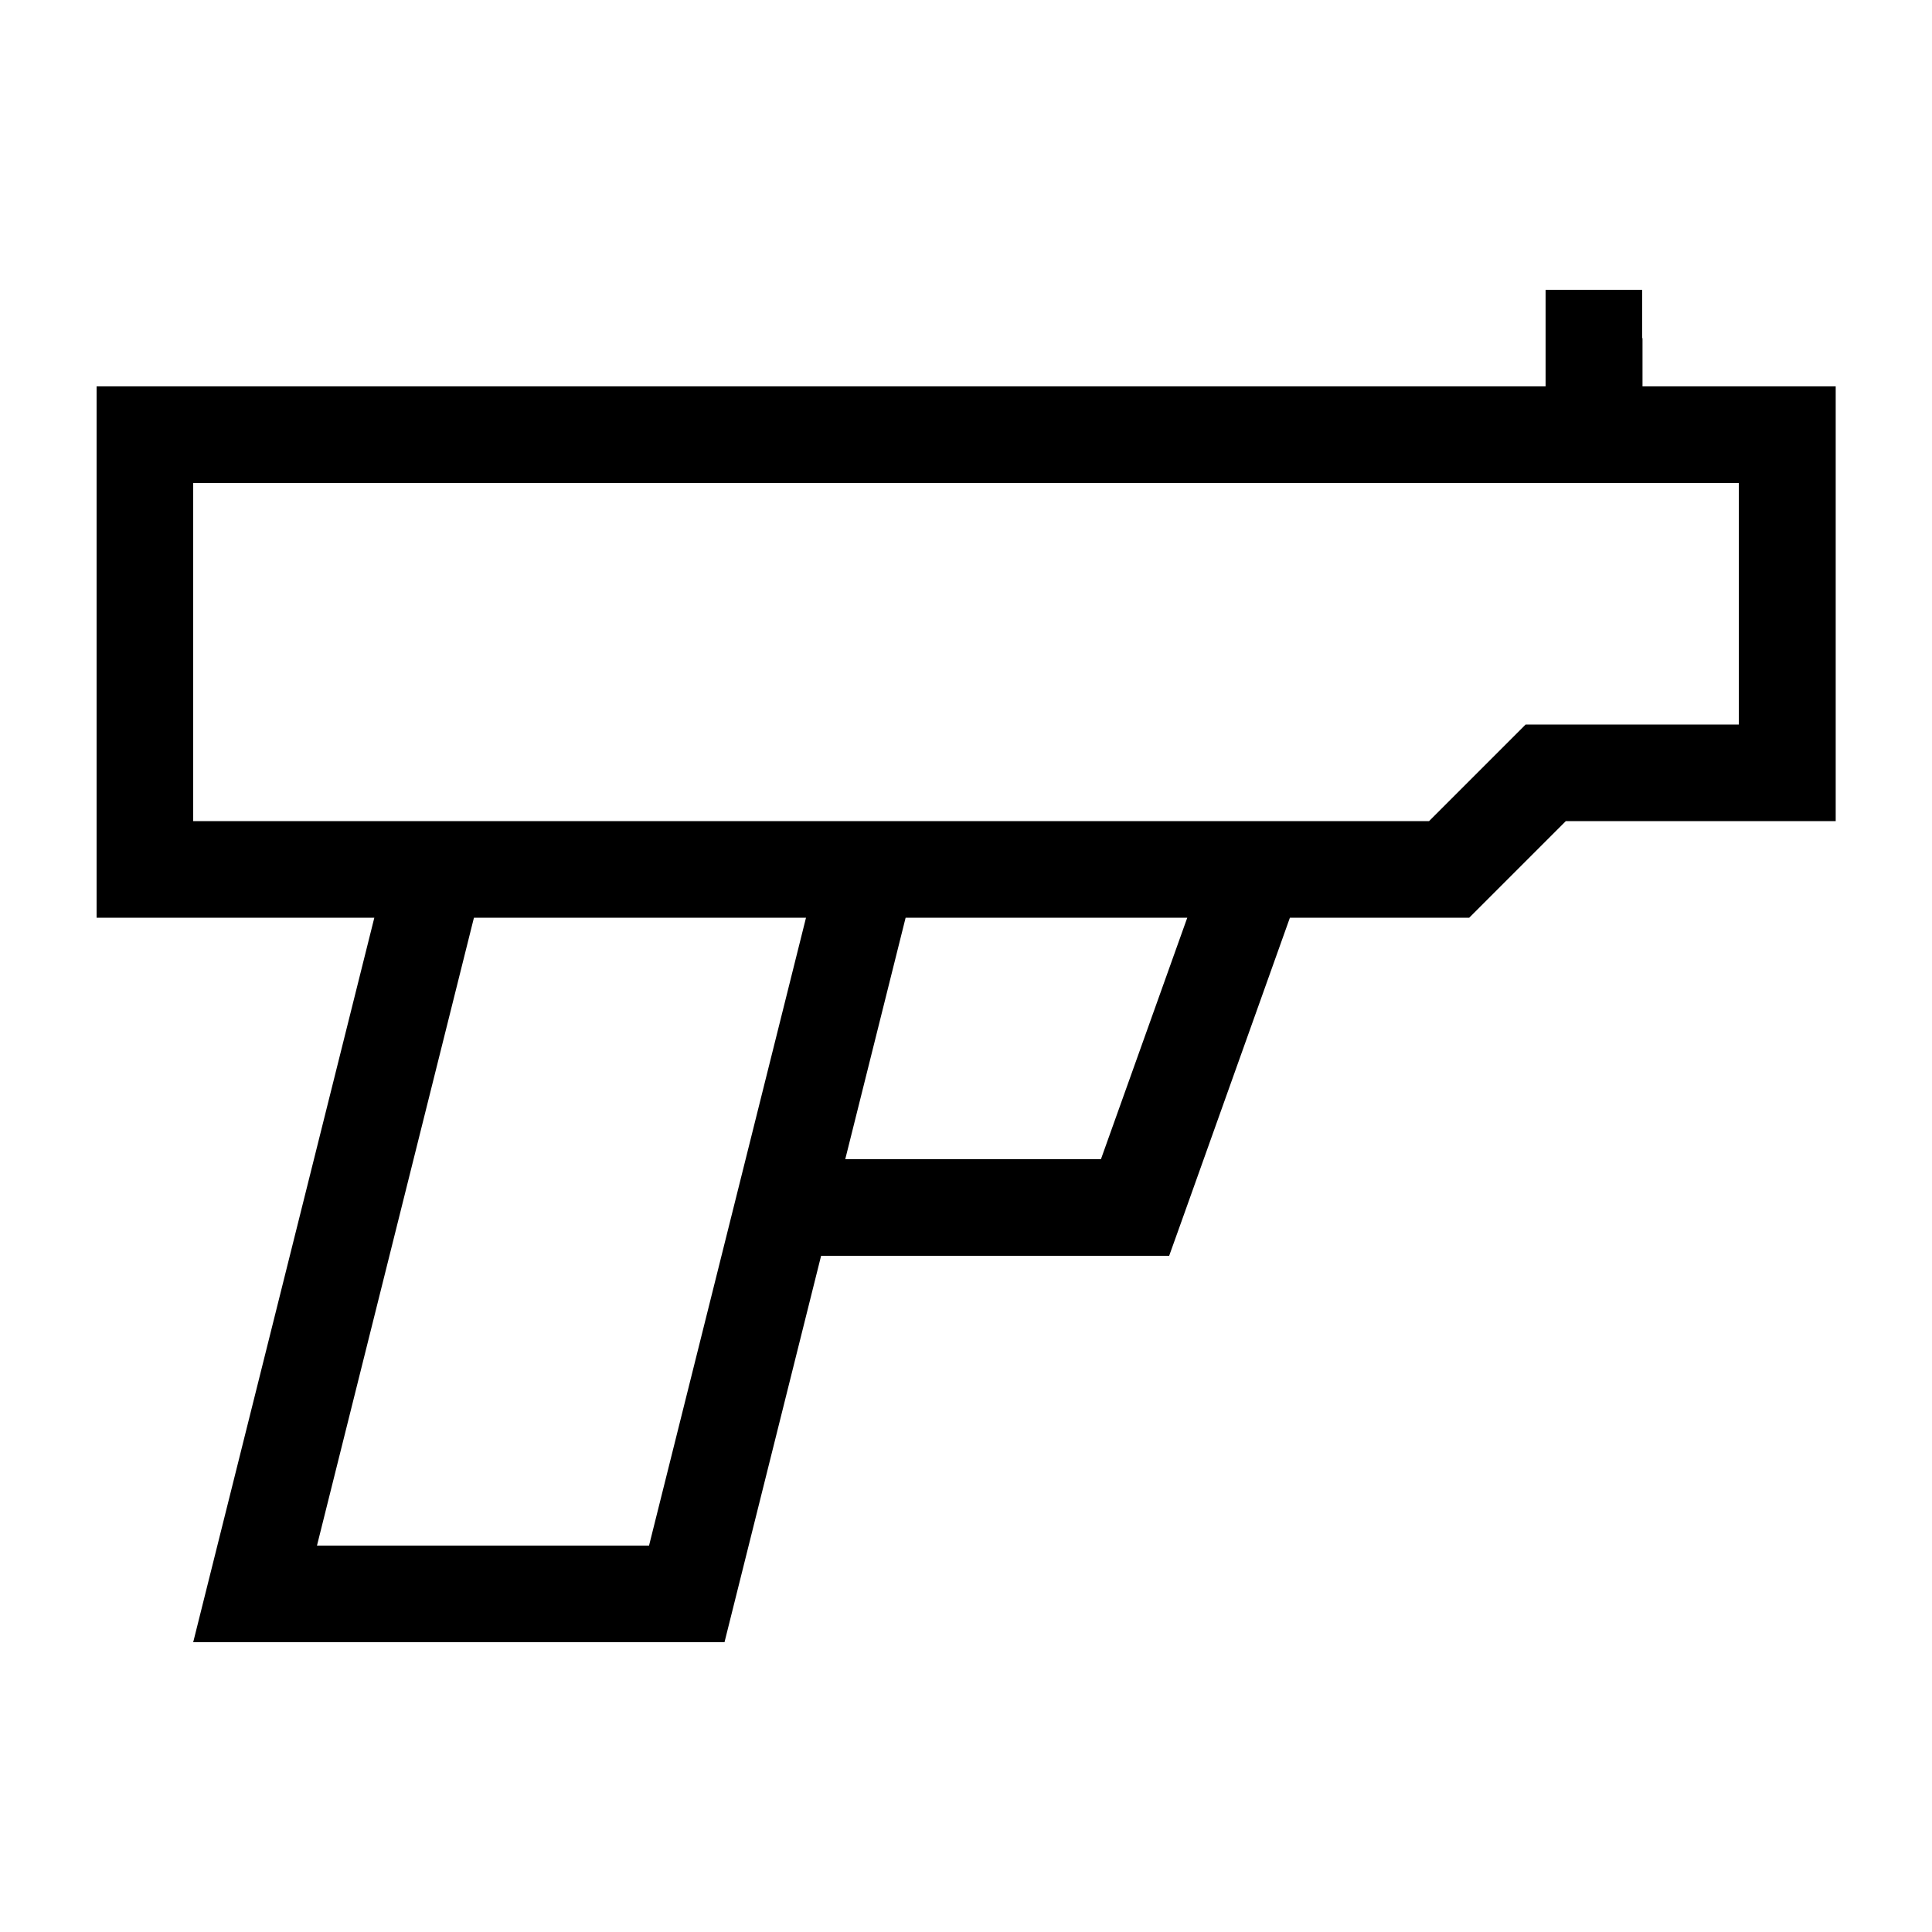
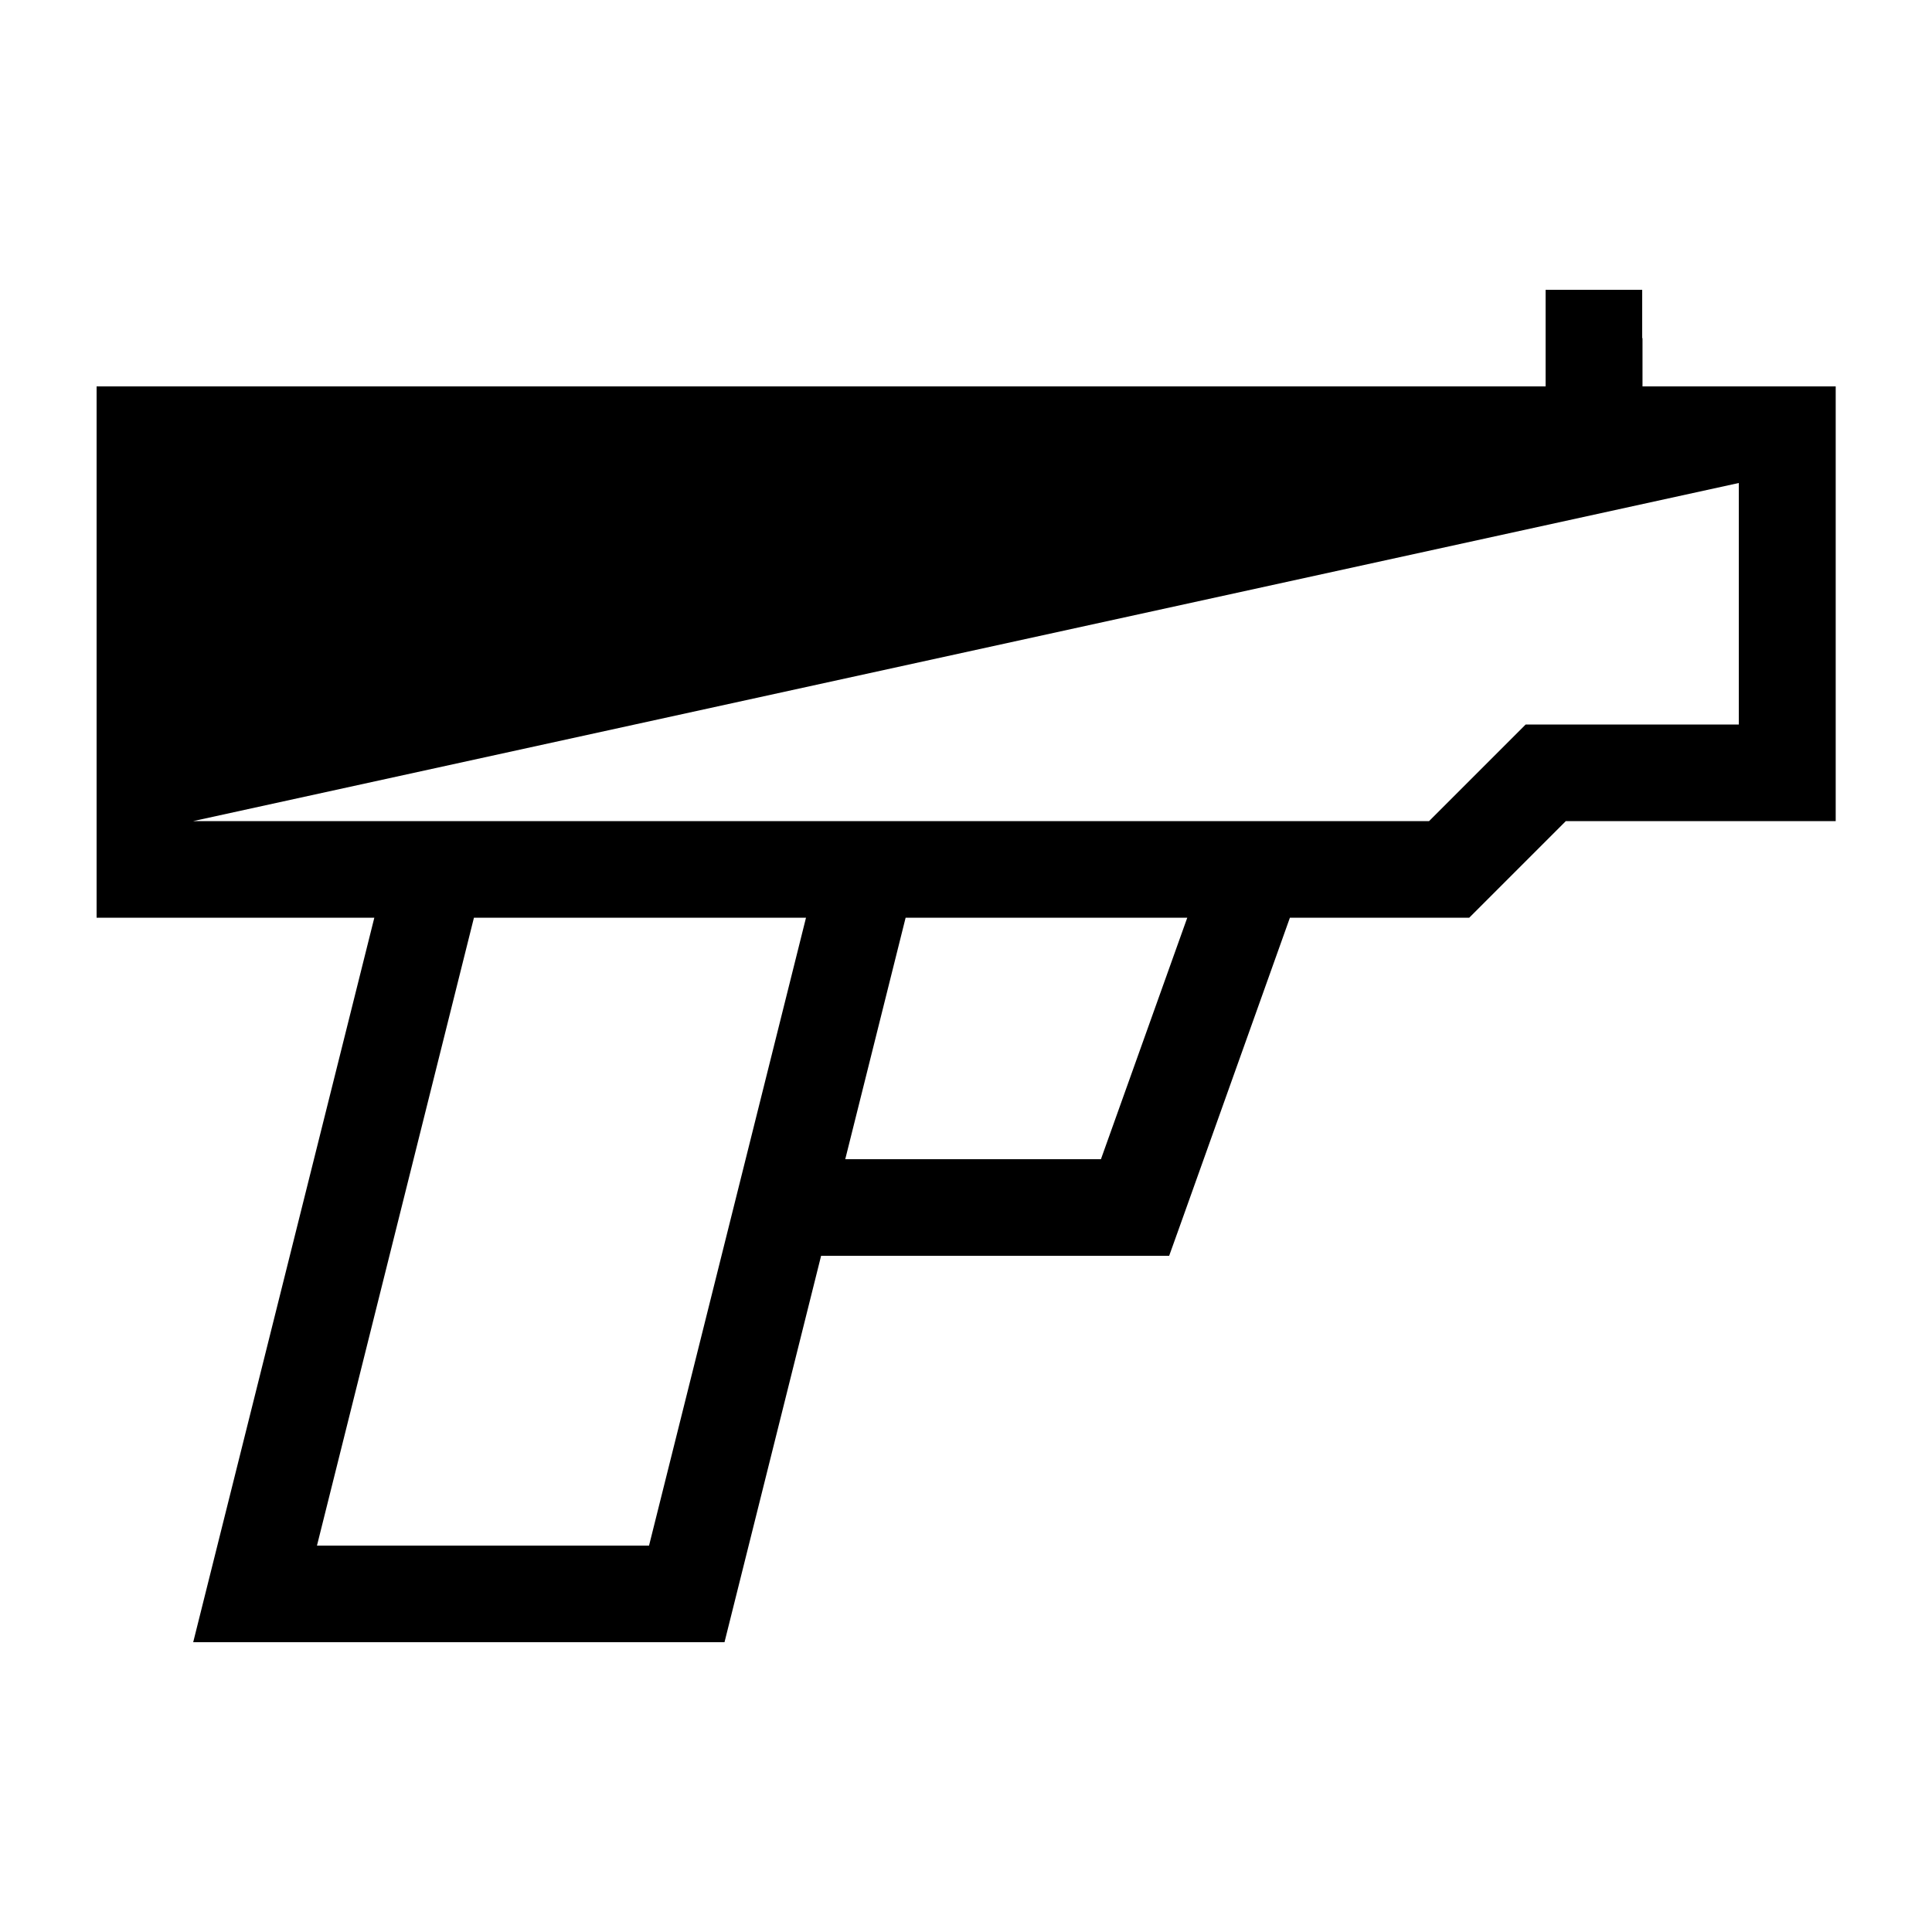
<svg xmlns="http://www.w3.org/2000/svg" viewBox="0 0 640 640">
-   <path fill="currentColor" d="M544 112L544 96L512 96L512 128L32 128L32 304L124 304L64 544L240 544L272 416L387.3 416L391.1 405.4L427.3 304L486.7 304L491.4 299.3L518.7 272L608.1 272L608.1 128L544.1 128L544.1 112zM280 384L300 304L393.3 304L364.7 384L280 384zM267 304L215 512L105 512L157 304L267 304zM308 272L64 272L64 160L576 160L576 240L505.4 240L500.7 244.7L473.4 272L308 272z" />
+   <path fill="currentColor" d="M544 112L544 96L512 96L512 128L32 128L32 304L124 304L64 544L240 544L272 416L387.3 416L391.1 405.4L427.3 304L486.7 304L491.4 299.3L518.7 272L608.1 272L608.1 128L544.1 128L544.1 112zM280 384L300 304L393.3 304L364.7 384L280 384zM267 304L215 512L105 512L157 304L267 304zM308 272L64 272L576 160L576 240L505.4 240L500.7 244.7L473.4 272L308 272z" />
</svg>